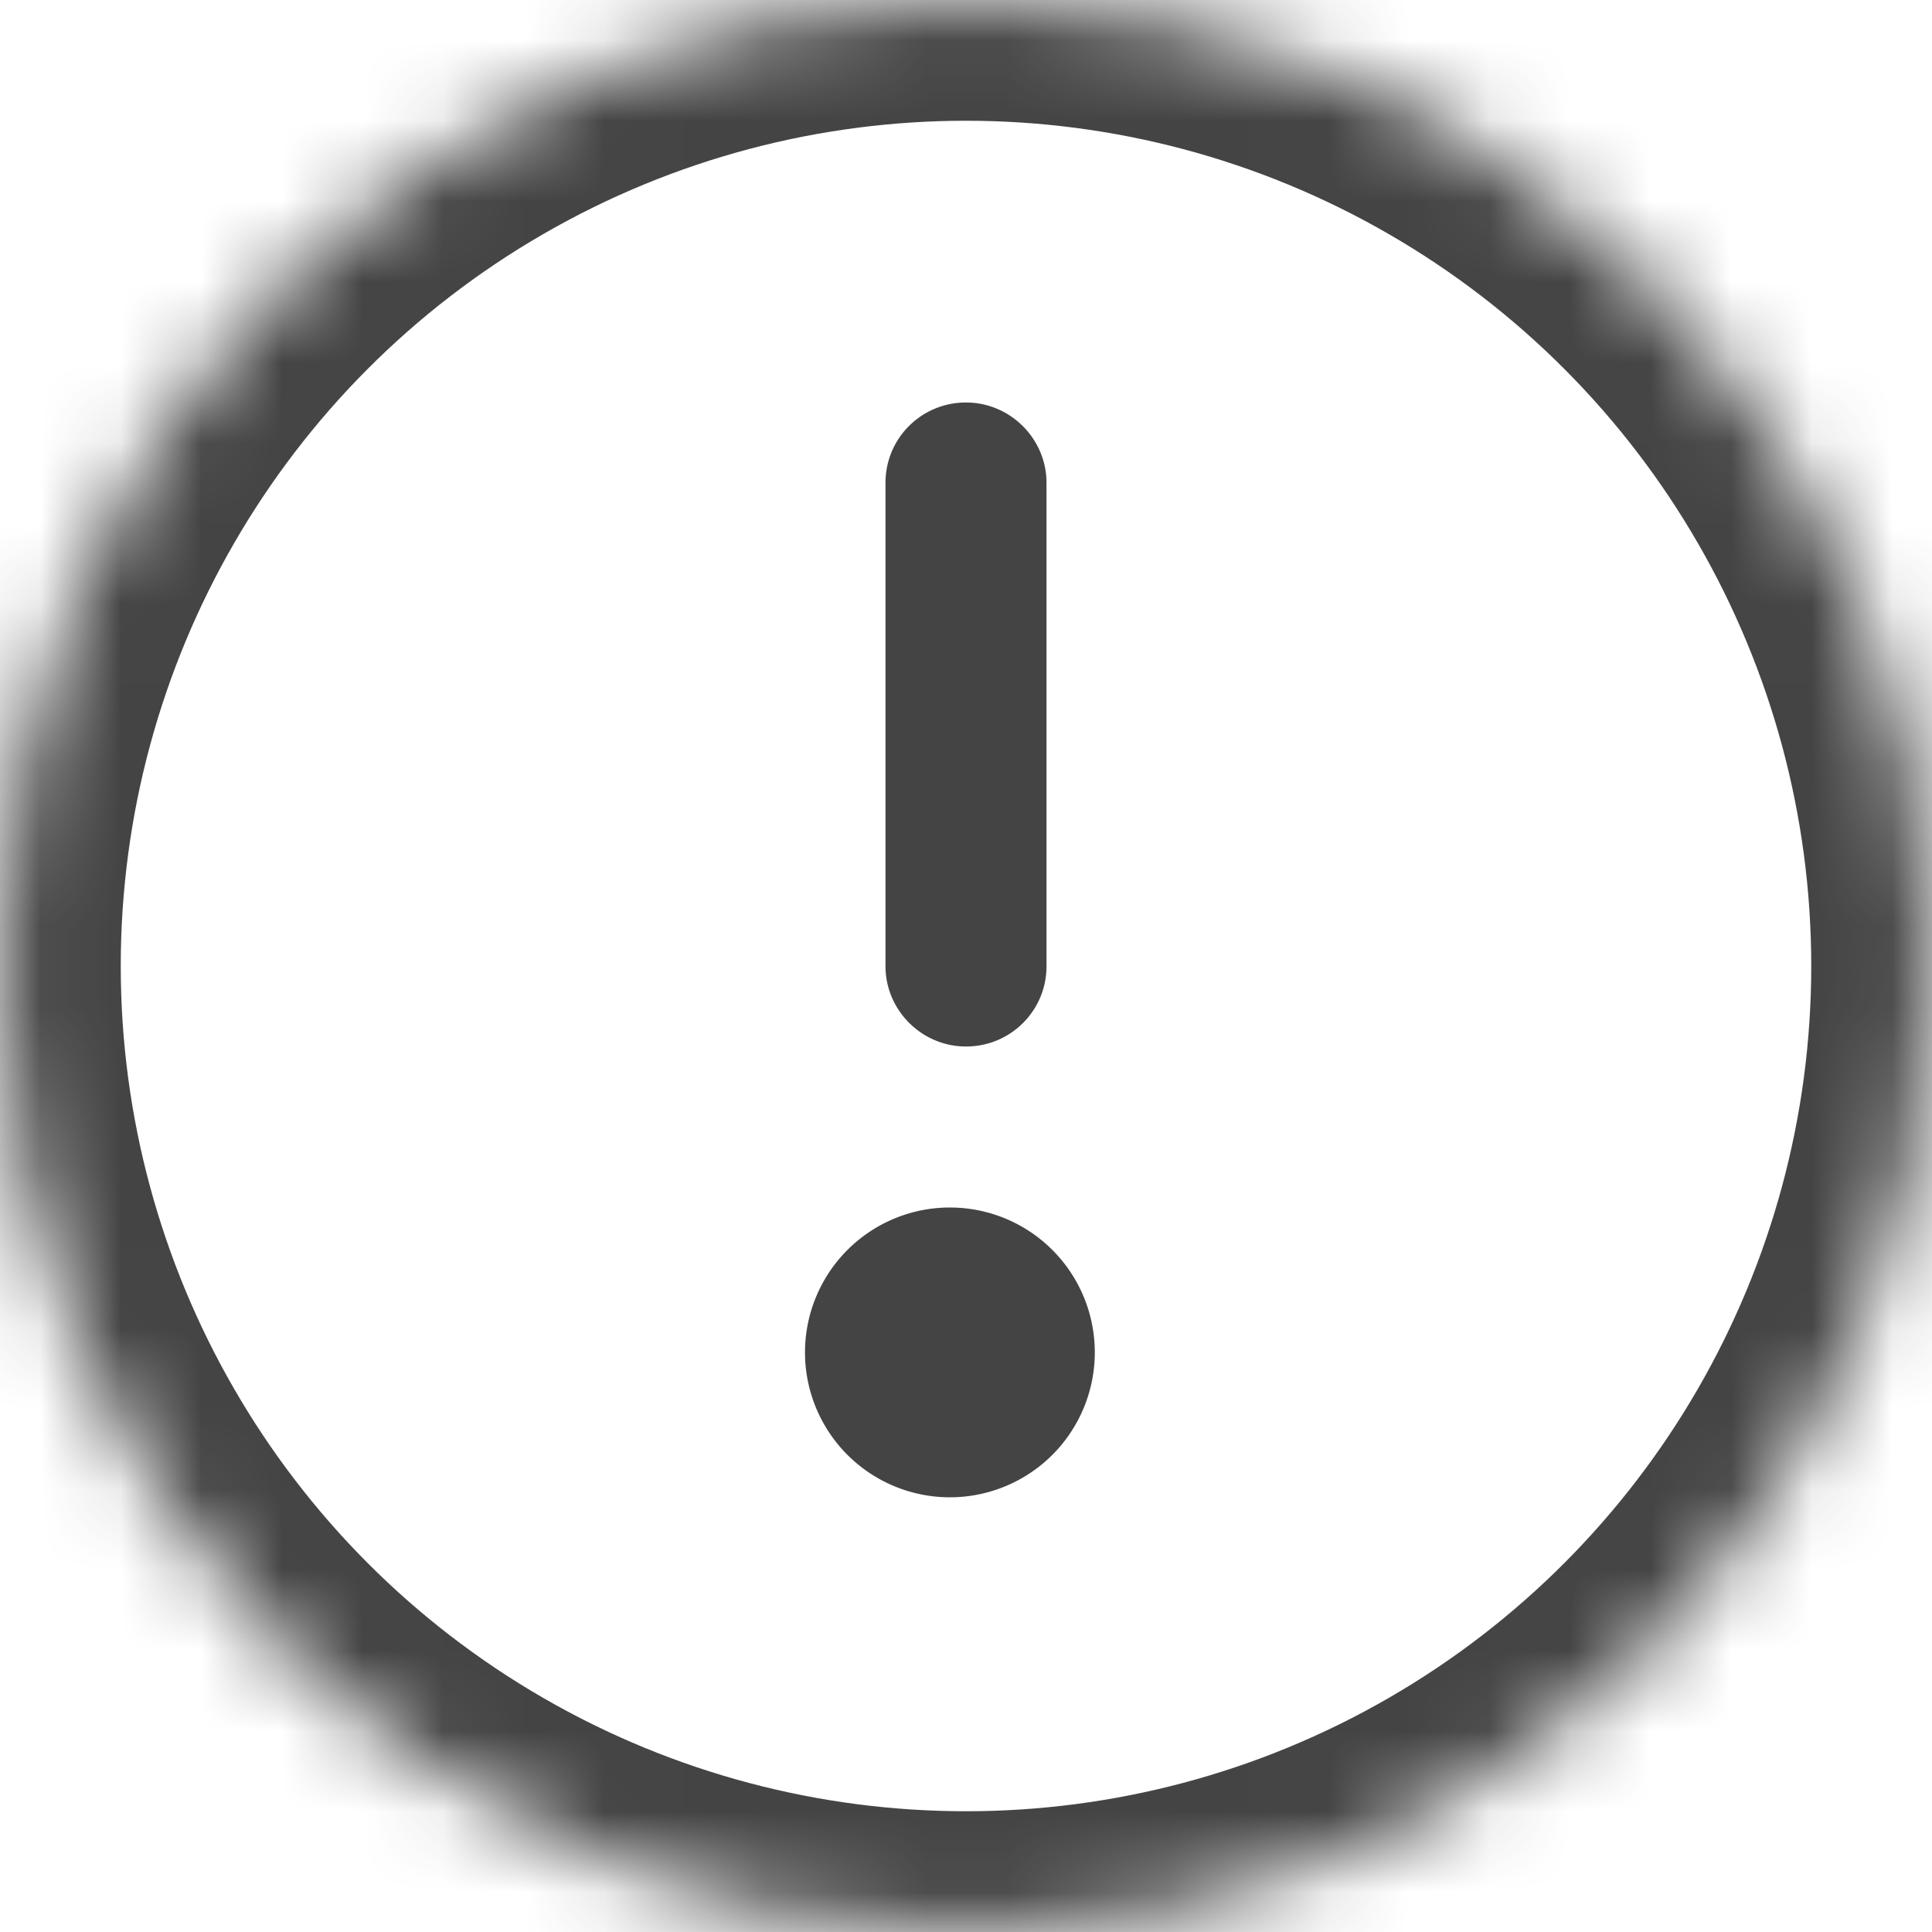
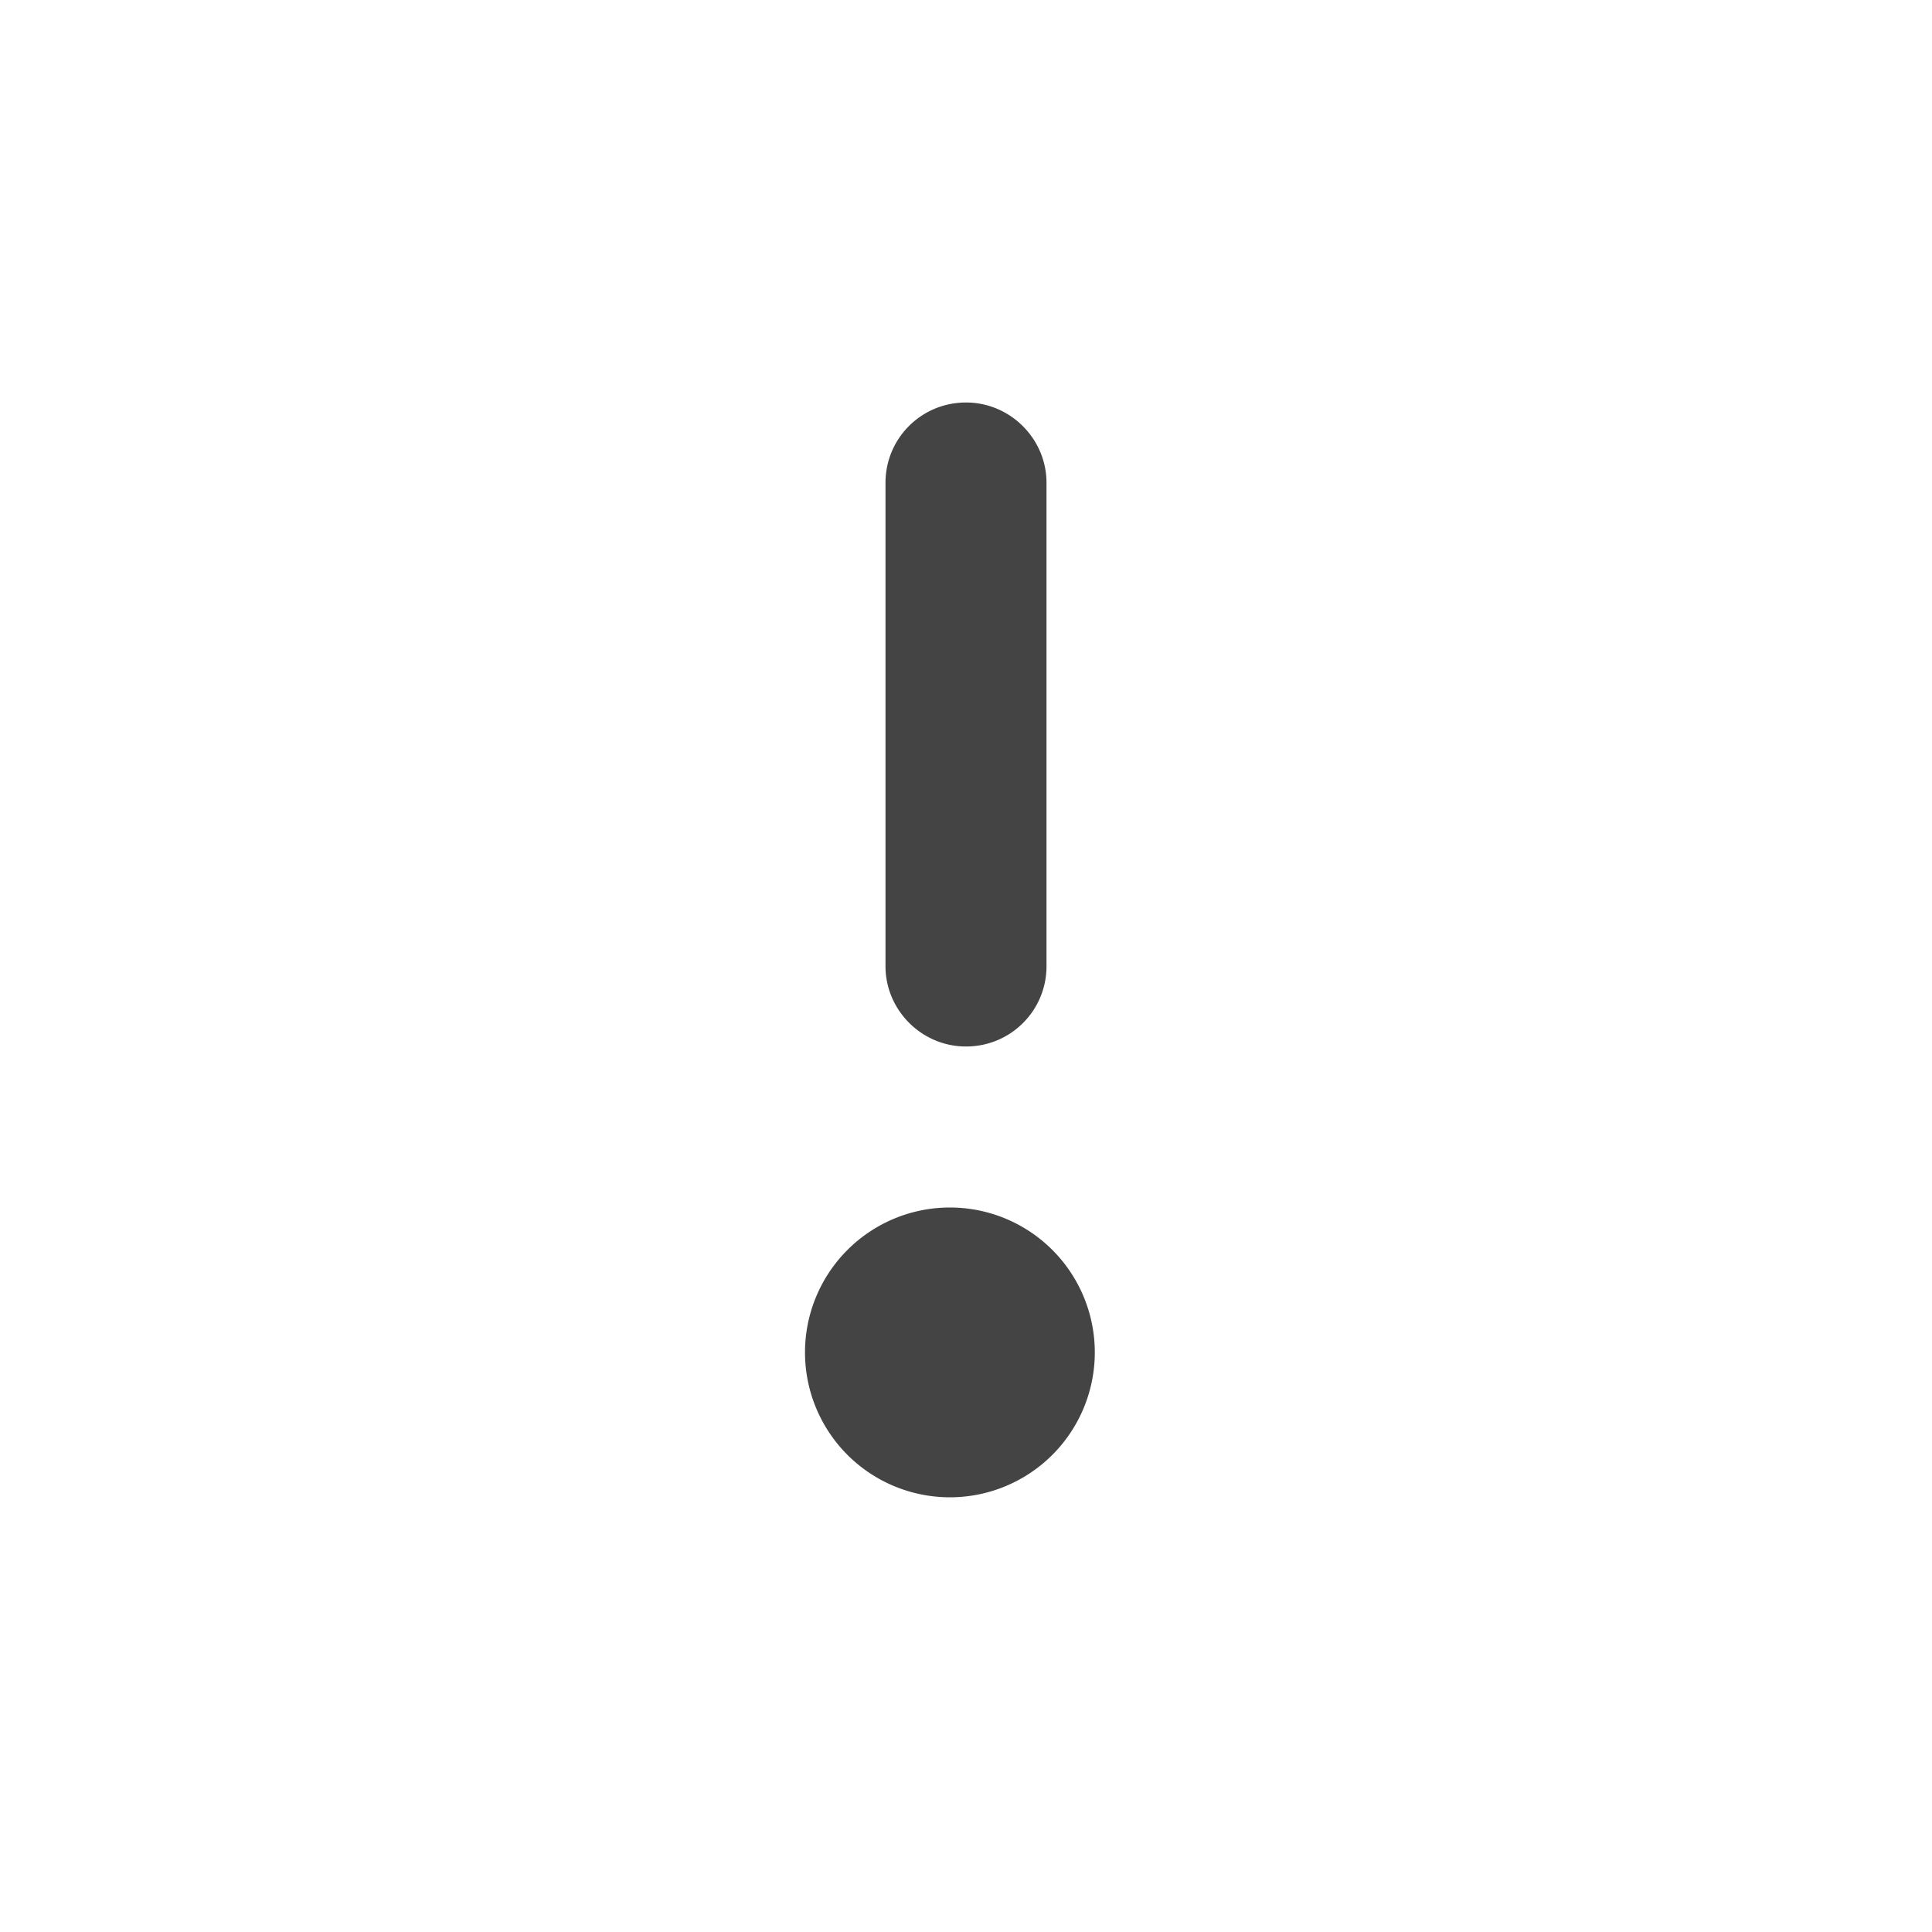
<svg xmlns="http://www.w3.org/2000/svg" xmlns:xlink="http://www.w3.org/1999/xlink" width="24" height="24" viewBox="0 0 24 24">
  <defs>
-     <circle id="a" cx="12" cy="12" r="12" />
    <mask id="b" maskContentUnits="userSpaceOnUse" maskUnits="objectBoundingBox" x="0" y="0" width="24" height="24" fill="#fff">
      <use xlink:href="#a" />
    </mask>
  </defs>
  <g fill="none" fill-rule="evenodd">
    <use stroke="#444" mask="url(#b)" stroke-width="3" xlink:href="#a" />
-     <path d="M11.8 18.6a1.8 1.8 0 1 0 0-3.6 1.8 1.8 0 0 0 0 3.6zM11 5.997c0-.55.444-.997 1-.997.552 0 1 .453 1 .997v6.006c0 .55-.444.997-1 .997-.552 0-1-.453-1-.997V5.997z" fill="#444" />
+     <path d="M11.8 18.6a1.8 1.8 0 1 0 0-3.6 1.8 1.8 0 0 0 0 3.6zM11 5.997c0-.55.444-.997 1-.997.552 0 1 .453 1 .997v6.006c0 .55-.444.997-1 .997-.552 0-1-.453-1-.997V5.997" fill="#444" />
  </g>
</svg>